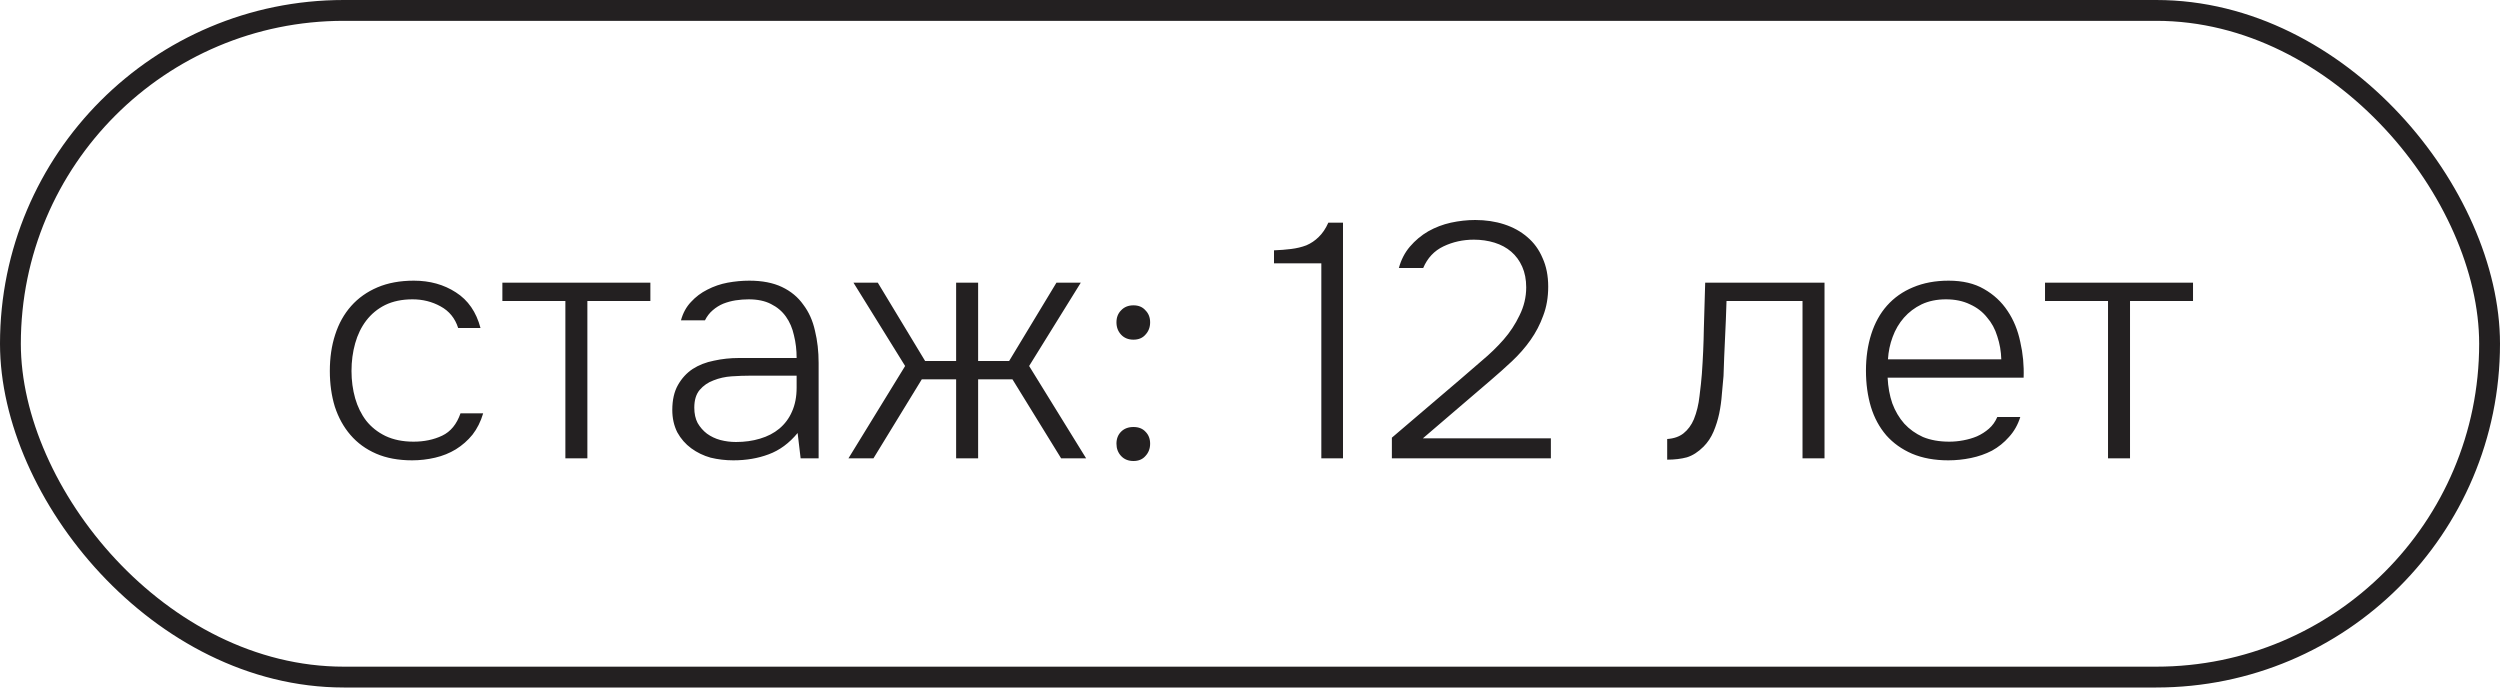
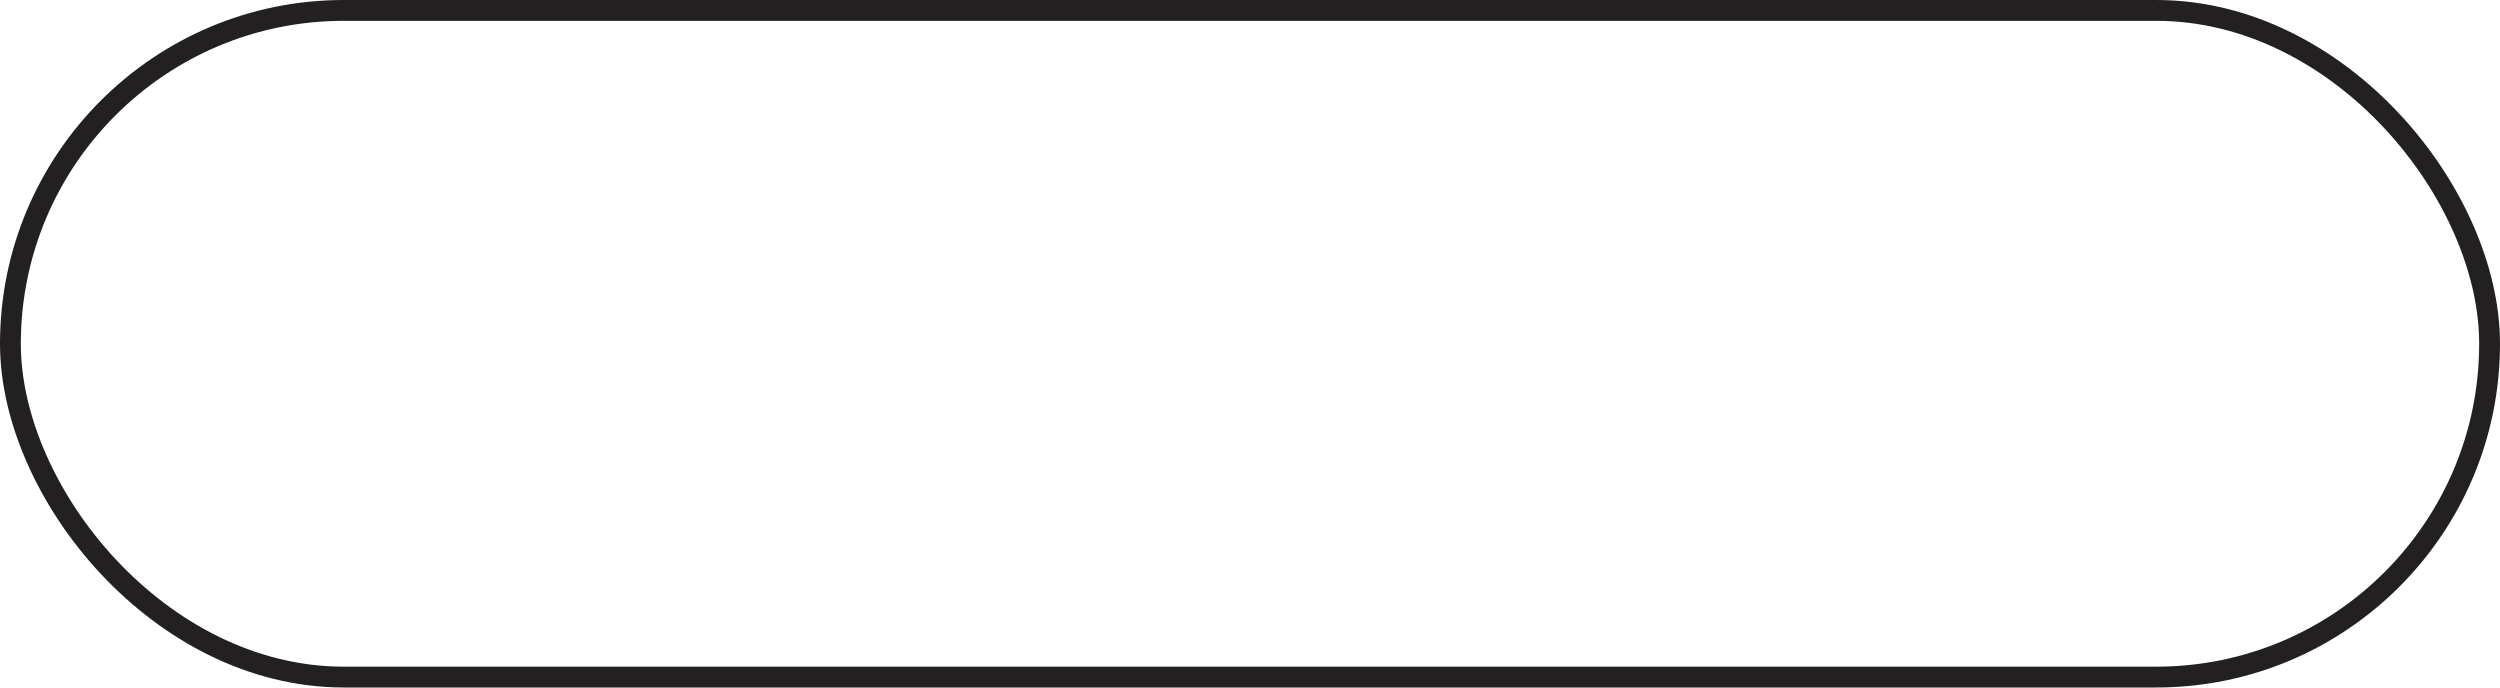
<svg xmlns="http://www.w3.org/2000/svg" width="120" height="33" viewBox="0 0 120 33" fill="none">
  <rect x="0.5" y="0.5" width="119" height="32" rx="16" stroke="#232021" />
-   <path d="M19.784 22.096C19.123 22.096 18.547 21.989 18.056 21.776C17.565 21.563 17.155 21.264 16.824 20.88C16.493 20.496 16.243 20.043 16.072 19.52C15.912 18.997 15.832 18.427 15.832 17.808C15.832 17.168 15.917 16.587 16.088 16.064C16.259 15.531 16.515 15.072 16.856 14.688C17.197 14.304 17.619 14.005 18.12 13.792C18.621 13.579 19.203 13.472 19.864 13.472C20.632 13.472 21.304 13.659 21.88 14.032C22.467 14.405 22.861 14.976 23.064 15.744H21.992C21.843 15.275 21.56 14.928 21.144 14.704C20.739 14.48 20.291 14.368 19.8 14.368C19.299 14.368 18.861 14.459 18.488 14.64C18.125 14.821 17.821 15.072 17.576 15.392C17.341 15.701 17.165 16.064 17.048 16.48C16.931 16.896 16.872 17.339 16.872 17.808C16.872 18.267 16.931 18.704 17.048 19.12C17.165 19.525 17.341 19.883 17.576 20.192C17.821 20.501 18.131 20.747 18.504 20.928C18.888 21.109 19.336 21.2 19.848 21.2C20.36 21.2 20.819 21.104 21.224 20.912C21.629 20.72 21.923 20.363 22.104 19.84H23.192C23.075 20.235 22.904 20.576 22.68 20.864C22.456 21.141 22.189 21.376 21.88 21.568C21.581 21.749 21.251 21.883 20.888 21.968C20.525 22.053 20.157 22.096 19.784 22.096ZM31.218 13.568V14.448H28.194V22H27.138V14.448H24.114V13.568H31.218ZM38.286 20.784C37.881 21.275 37.417 21.616 36.894 21.808C36.382 22 35.817 22.096 35.198 22.096C34.825 22.096 34.462 22.053 34.11 21.968C33.769 21.872 33.46 21.723 33.182 21.52C32.905 21.317 32.681 21.061 32.51 20.752C32.35 20.432 32.27 20.075 32.27 19.68C32.27 19.2 32.361 18.8 32.542 18.48C32.724 18.16 32.958 17.904 33.246 17.712C33.545 17.52 33.886 17.387 34.27 17.312C34.654 17.227 35.054 17.184 35.47 17.184H38.238C38.238 16.8 38.196 16.437 38.11 16.096C38.036 15.755 37.908 15.456 37.726 15.2C37.545 14.944 37.305 14.741 37.006 14.592C36.718 14.443 36.361 14.368 35.934 14.368C35.732 14.368 35.524 14.384 35.31 14.416C35.108 14.448 34.91 14.501 34.718 14.576C34.537 14.651 34.366 14.757 34.206 14.896C34.057 15.024 33.934 15.184 33.838 15.376H32.686C32.782 15.024 32.942 14.731 33.166 14.496C33.39 14.251 33.652 14.053 33.95 13.904C34.26 13.744 34.585 13.632 34.926 13.568C35.278 13.504 35.625 13.472 35.966 13.472C36.585 13.472 37.108 13.573 37.534 13.776C37.961 13.979 38.302 14.261 38.558 14.624C38.825 14.976 39.012 15.392 39.118 15.872C39.236 16.352 39.294 16.869 39.294 17.424V22H38.43L38.286 20.784ZM36.014 18.032C35.737 18.032 35.438 18.043 35.118 18.064C34.809 18.085 34.521 18.149 34.254 18.256C33.988 18.352 33.764 18.507 33.582 18.72C33.412 18.923 33.326 19.205 33.326 19.568C33.326 19.856 33.38 20.101 33.486 20.304C33.604 20.507 33.753 20.677 33.934 20.816C34.126 20.955 34.34 21.056 34.574 21.12C34.82 21.184 35.07 21.216 35.326 21.216C35.742 21.216 36.126 21.163 36.478 21.056C36.841 20.949 37.15 20.789 37.406 20.576C37.673 20.352 37.876 20.08 38.014 19.76C38.164 19.429 38.238 19.045 38.238 18.608V18.032H36.014ZM45.894 22V18.208H44.246L41.926 22H40.726L43.446 17.568L40.966 13.568H42.134L44.406 17.328H45.894V13.568H46.95V17.328H48.438L50.71 13.568H51.878L49.398 17.568L52.134 22H50.934L48.598 18.208H46.95V22H45.894ZM54.406 14.656C54.651 14.656 54.843 14.736 54.981 14.896C55.131 15.045 55.206 15.237 55.206 15.472C55.206 15.707 55.131 15.904 54.981 16.064C54.843 16.224 54.651 16.304 54.406 16.304C54.16 16.304 53.963 16.224 53.813 16.064C53.664 15.904 53.59 15.707 53.59 15.472C53.59 15.237 53.664 15.045 53.813 14.896C53.963 14.736 54.16 14.656 54.406 14.656ZM54.406 20.496C54.651 20.496 54.843 20.571 54.981 20.72C55.131 20.869 55.206 21.061 55.206 21.296C55.206 21.531 55.131 21.728 54.981 21.888C54.843 22.048 54.651 22.128 54.406 22.128C54.16 22.128 53.963 22.048 53.813 21.888C53.664 21.728 53.59 21.531 53.59 21.296C53.59 21.061 53.664 20.869 53.813 20.72C53.963 20.571 54.16 20.496 54.406 20.496ZM64.464 22H63.424V12.64H61.152V12.016C61.44 12.005 61.712 11.984 61.968 11.952C62.234 11.92 62.48 11.861 62.704 11.776C62.928 11.68 63.125 11.547 63.296 11.376C63.477 11.205 63.632 10.976 63.76 10.688H64.464V22ZM73.258 13.792C73.258 13.419 73.194 13.088 73.066 12.8C72.938 12.512 72.762 12.272 72.538 12.08C72.314 11.888 72.047 11.744 71.738 11.648C71.429 11.552 71.098 11.504 70.746 11.504C70.223 11.504 69.738 11.611 69.29 11.824C68.842 12.037 68.517 12.384 68.314 12.864H67.146C67.253 12.469 67.429 12.128 67.674 11.84C67.93 11.541 68.223 11.296 68.554 11.104C68.895 10.912 69.258 10.773 69.642 10.688C70.037 10.603 70.426 10.56 70.81 10.56C71.311 10.56 71.775 10.629 72.202 10.768C72.629 10.907 72.997 11.109 73.306 11.376C73.626 11.643 73.871 11.979 74.042 12.384C74.223 12.779 74.314 13.237 74.314 13.76C74.314 14.272 74.234 14.736 74.074 15.152C73.925 15.568 73.722 15.957 73.466 16.32C73.21 16.683 72.911 17.024 72.57 17.344C72.239 17.653 71.893 17.963 71.53 18.272L68.298 21.04H74.442V22H66.81V21.008L70.074 18.224C70.405 17.936 70.757 17.632 71.13 17.312C71.514 16.992 71.861 16.656 72.17 16.304C72.479 15.952 72.735 15.563 72.938 15.136C73.151 14.709 73.258 14.261 73.258 13.792ZM87.577 13.568V22H86.521V14.448H82.873C82.862 14.747 82.851 15.051 82.841 15.36L82.761 17.136C82.75 17.435 82.739 17.739 82.729 18.048C82.707 18.325 82.681 18.619 82.649 18.928C82.627 19.237 82.585 19.547 82.521 19.856C82.457 20.155 82.366 20.443 82.249 20.72C82.131 20.997 81.971 21.237 81.769 21.44C81.513 21.696 81.246 21.867 80.969 21.952C80.691 22.027 80.377 22.064 80.025 22.064V21.072C80.345 21.051 80.606 20.96 80.809 20.8C81.022 20.629 81.187 20.405 81.305 20.128C81.443 19.787 81.534 19.413 81.577 19.008C81.63 18.592 81.667 18.24 81.689 17.952C81.742 17.216 81.774 16.485 81.785 15.76C81.806 15.035 81.827 14.304 81.849 13.568H87.577ZM90.606 18.128C90.628 18.576 90.702 18.987 90.83 19.36C90.969 19.733 91.161 20.059 91.406 20.336C91.652 20.603 91.95 20.816 92.302 20.976C92.665 21.125 93.086 21.2 93.566 21.2C93.79 21.2 94.014 21.179 94.238 21.136C94.473 21.093 94.692 21.029 94.894 20.944C95.108 20.848 95.3 20.725 95.47 20.576C95.641 20.427 95.774 20.24 95.87 20.016H96.974C96.857 20.389 96.676 20.709 96.43 20.976C96.196 21.243 95.924 21.461 95.614 21.632C95.305 21.792 94.969 21.909 94.606 21.984C94.244 22.059 93.881 22.096 93.518 22.096C92.857 22.096 92.276 21.989 91.774 21.776C91.284 21.563 90.873 21.269 90.542 20.896C90.212 20.512 89.966 20.059 89.806 19.536C89.646 19.003 89.566 18.421 89.566 17.792C89.566 17.152 89.652 16.565 89.822 16.032C89.993 15.499 90.244 15.045 90.574 14.672C90.916 14.288 91.332 13.995 91.822 13.792C92.324 13.579 92.894 13.472 93.534 13.472C94.206 13.472 94.772 13.605 95.23 13.872C95.7 14.139 96.078 14.491 96.366 14.928C96.654 15.355 96.857 15.851 96.974 16.416C97.102 16.971 97.156 17.541 97.134 18.128H90.606ZM96.062 17.248C96.052 16.864 95.988 16.496 95.87 16.144C95.764 15.792 95.598 15.488 95.374 15.232C95.161 14.965 94.889 14.757 94.558 14.608C94.228 14.448 93.844 14.368 93.406 14.368C92.969 14.368 92.58 14.448 92.238 14.608C91.908 14.768 91.625 14.981 91.39 15.248C91.156 15.515 90.974 15.824 90.846 16.176C90.718 16.517 90.644 16.875 90.622 17.248H96.062ZM105.265 13.568V14.448H102.241V22H101.185V14.448H98.161V13.568H105.265Z" fill="#232021" />
</svg>